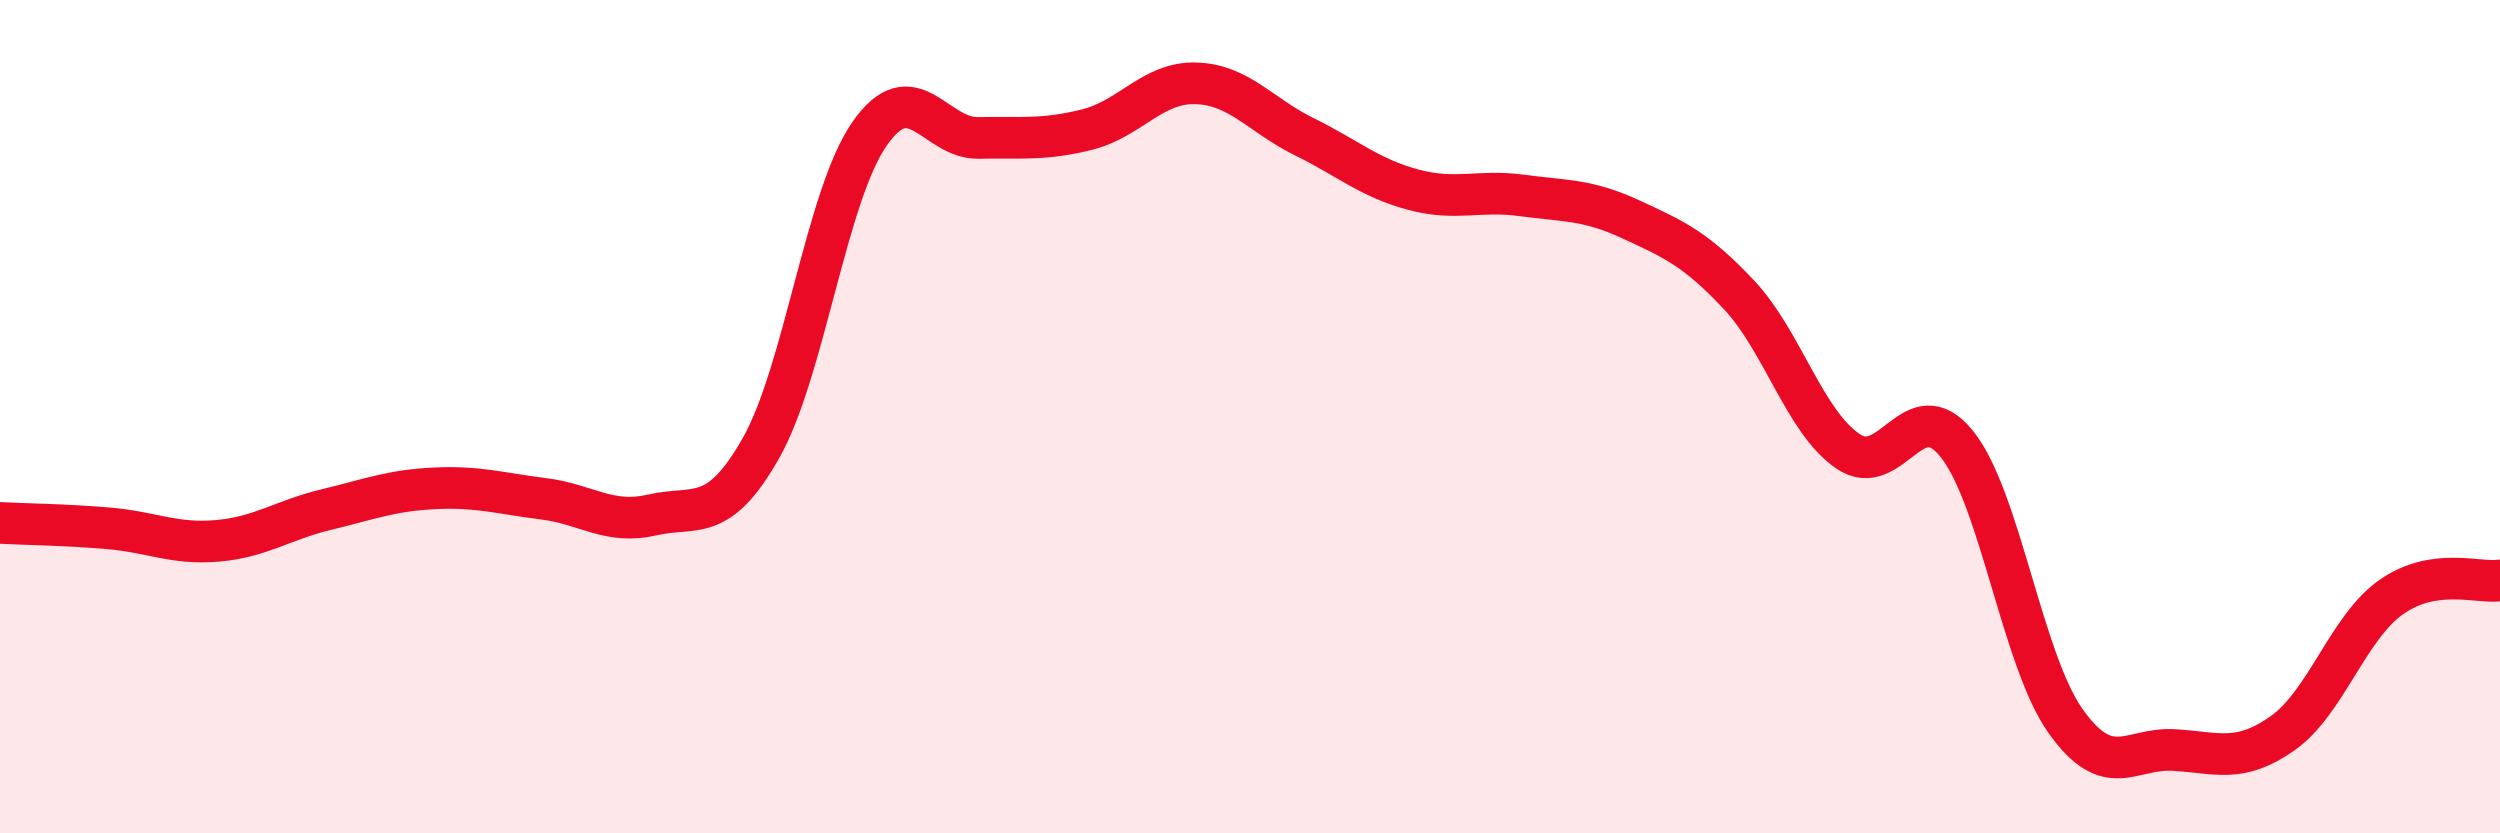
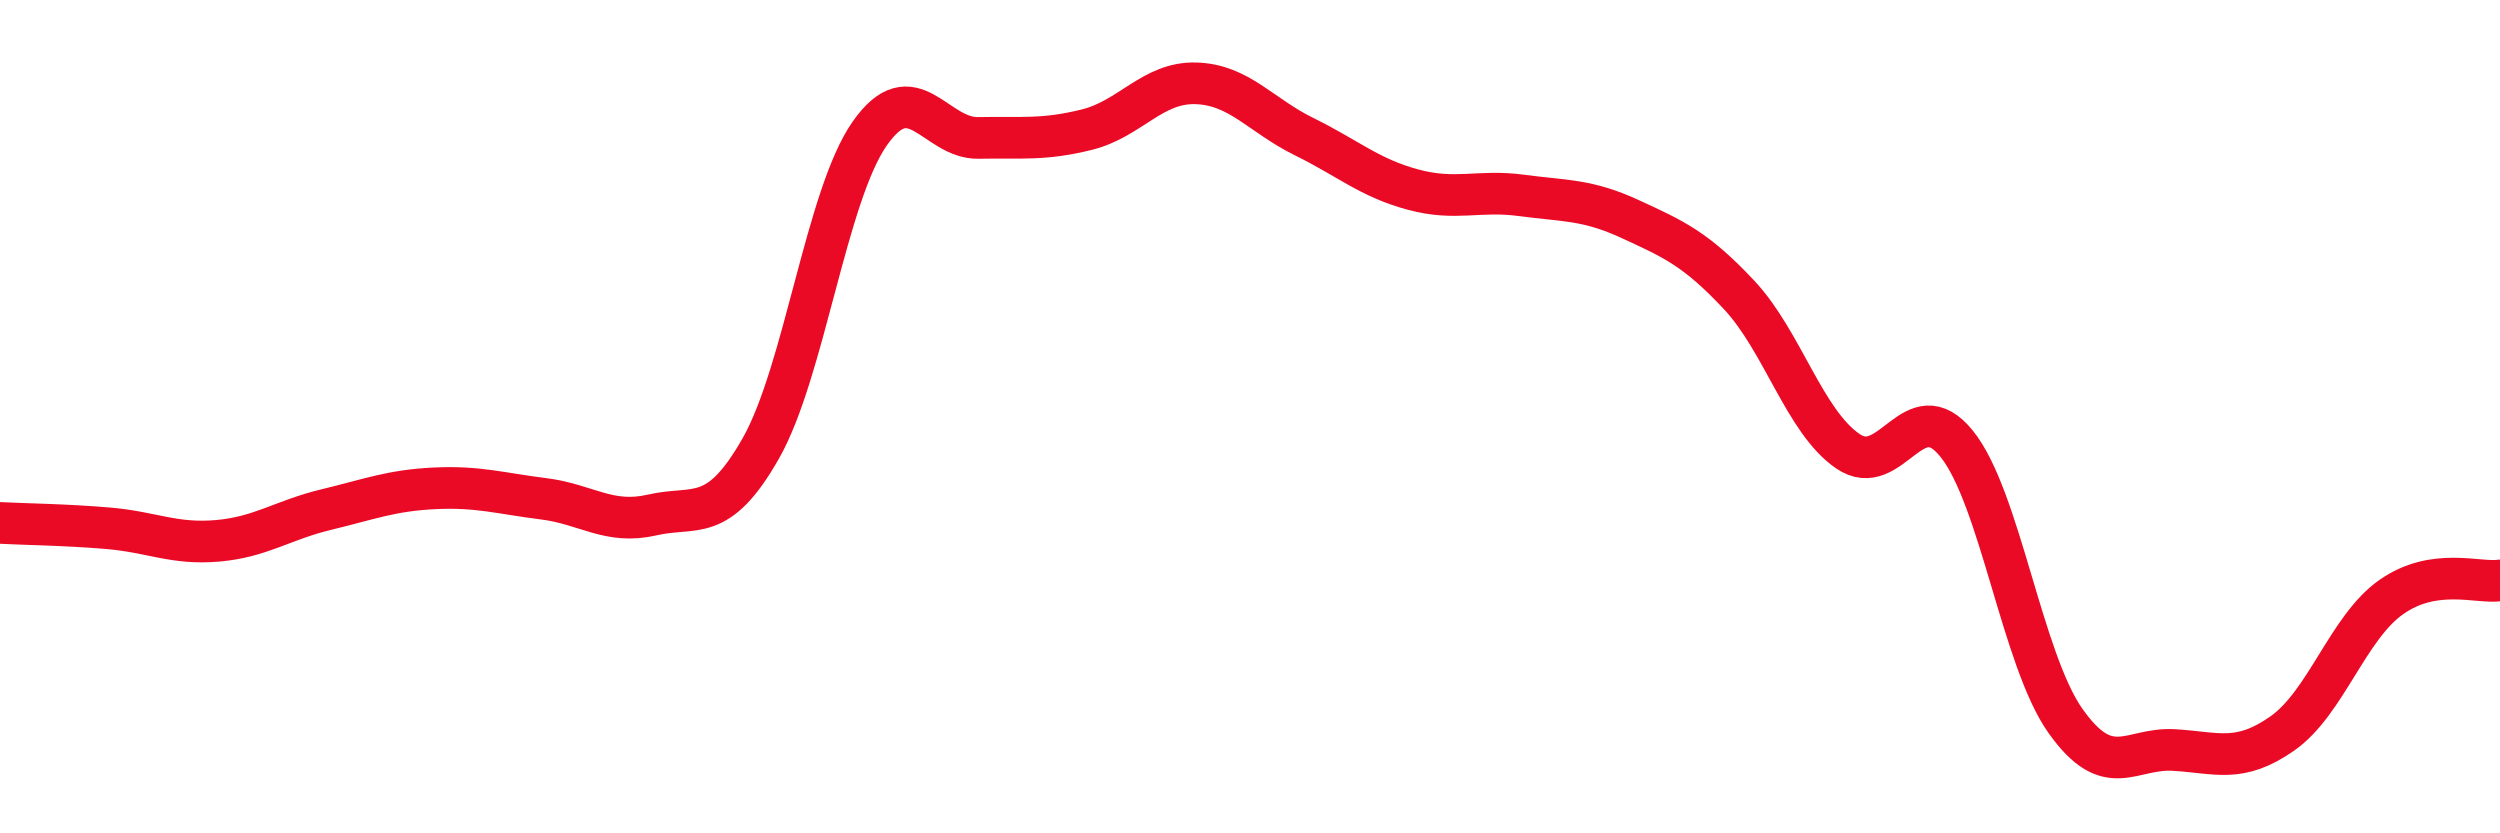
<svg xmlns="http://www.w3.org/2000/svg" width="60" height="20" viewBox="0 0 60 20">
-   <path d="M 0,12.55 C 0.52,12.58 1.57,12.59 2.61,12.68 C 3.65,12.77 4.18,13.07 5.22,12.98 C 6.26,12.89 6.79,12.48 7.83,12.23 C 8.87,11.98 9.39,11.77 10.43,11.72 C 11.47,11.67 12,11.84 13.04,11.97 C 14.08,12.1 14.61,12.6 15.65,12.36 C 16.69,12.12 17.22,12.59 18.26,10.76 C 19.3,8.93 19.83,4.7 20.87,3.21 C 21.91,1.72 22.44,3.33 23.48,3.31 C 24.52,3.29 25.05,3.37 26.09,3.11 C 27.13,2.85 27.66,1.97 28.7,2 C 29.74,2.03 30.26,2.77 31.3,3.28 C 32.34,3.79 32.87,4.27 33.91,4.55 C 34.95,4.83 35.48,4.55 36.52,4.69 C 37.56,4.83 38.09,4.78 39.13,5.26 C 40.17,5.74 40.7,5.97 41.74,7.08 C 42.78,8.19 43.31,10.12 44.35,10.83 C 45.39,11.54 45.92,9.36 46.96,10.65 C 48,11.94 48.53,15.83 49.57,17.3 C 50.61,18.77 51.13,17.94 52.17,18 C 53.21,18.06 53.74,18.33 54.78,17.6 C 55.82,16.87 56.35,15.06 57.39,14.33 C 58.43,13.6 59.48,14.01 60,13.93L60 20L0 20Z" fill="#EB0A25" opacity="0.1" stroke-linecap="round" stroke-linejoin="round" />
  <path d="M 0,12.55 C 0.52,12.58 1.57,12.59 2.61,12.68 C 3.65,12.77 4.18,13.07 5.22,12.98 C 6.26,12.89 6.79,12.48 7.83,12.23 C 8.87,11.98 9.39,11.77 10.43,11.72 C 11.47,11.67 12,11.84 13.04,11.97 C 14.08,12.1 14.61,12.6 15.65,12.36 C 16.69,12.12 17.22,12.59 18.26,10.76 C 19.3,8.93 19.83,4.7 20.87,3.21 C 21.91,1.72 22.44,3.33 23.48,3.31 C 24.52,3.29 25.05,3.37 26.09,3.11 C 27.13,2.85 27.66,1.97 28.7,2 C 29.74,2.03 30.26,2.77 31.3,3.28 C 32.34,3.79 32.87,4.27 33.91,4.55 C 34.95,4.83 35.48,4.55 36.52,4.69 C 37.56,4.83 38.09,4.78 39.13,5.26 C 40.17,5.74 40.7,5.97 41.74,7.08 C 42.78,8.19 43.31,10.12 44.35,10.83 C 45.39,11.54 45.92,9.36 46.96,10.65 C 48,11.94 48.53,15.83 49.57,17.3 C 50.61,18.77 51.13,17.94 52.17,18 C 53.21,18.06 53.74,18.33 54.78,17.6 C 55.82,16.87 56.35,15.06 57.39,14.33 C 58.43,13.6 59.48,14.01 60,13.93" stroke="#EB0A25" stroke-width="1" fill="none" stroke-linecap="round" stroke-linejoin="round" />
</svg>